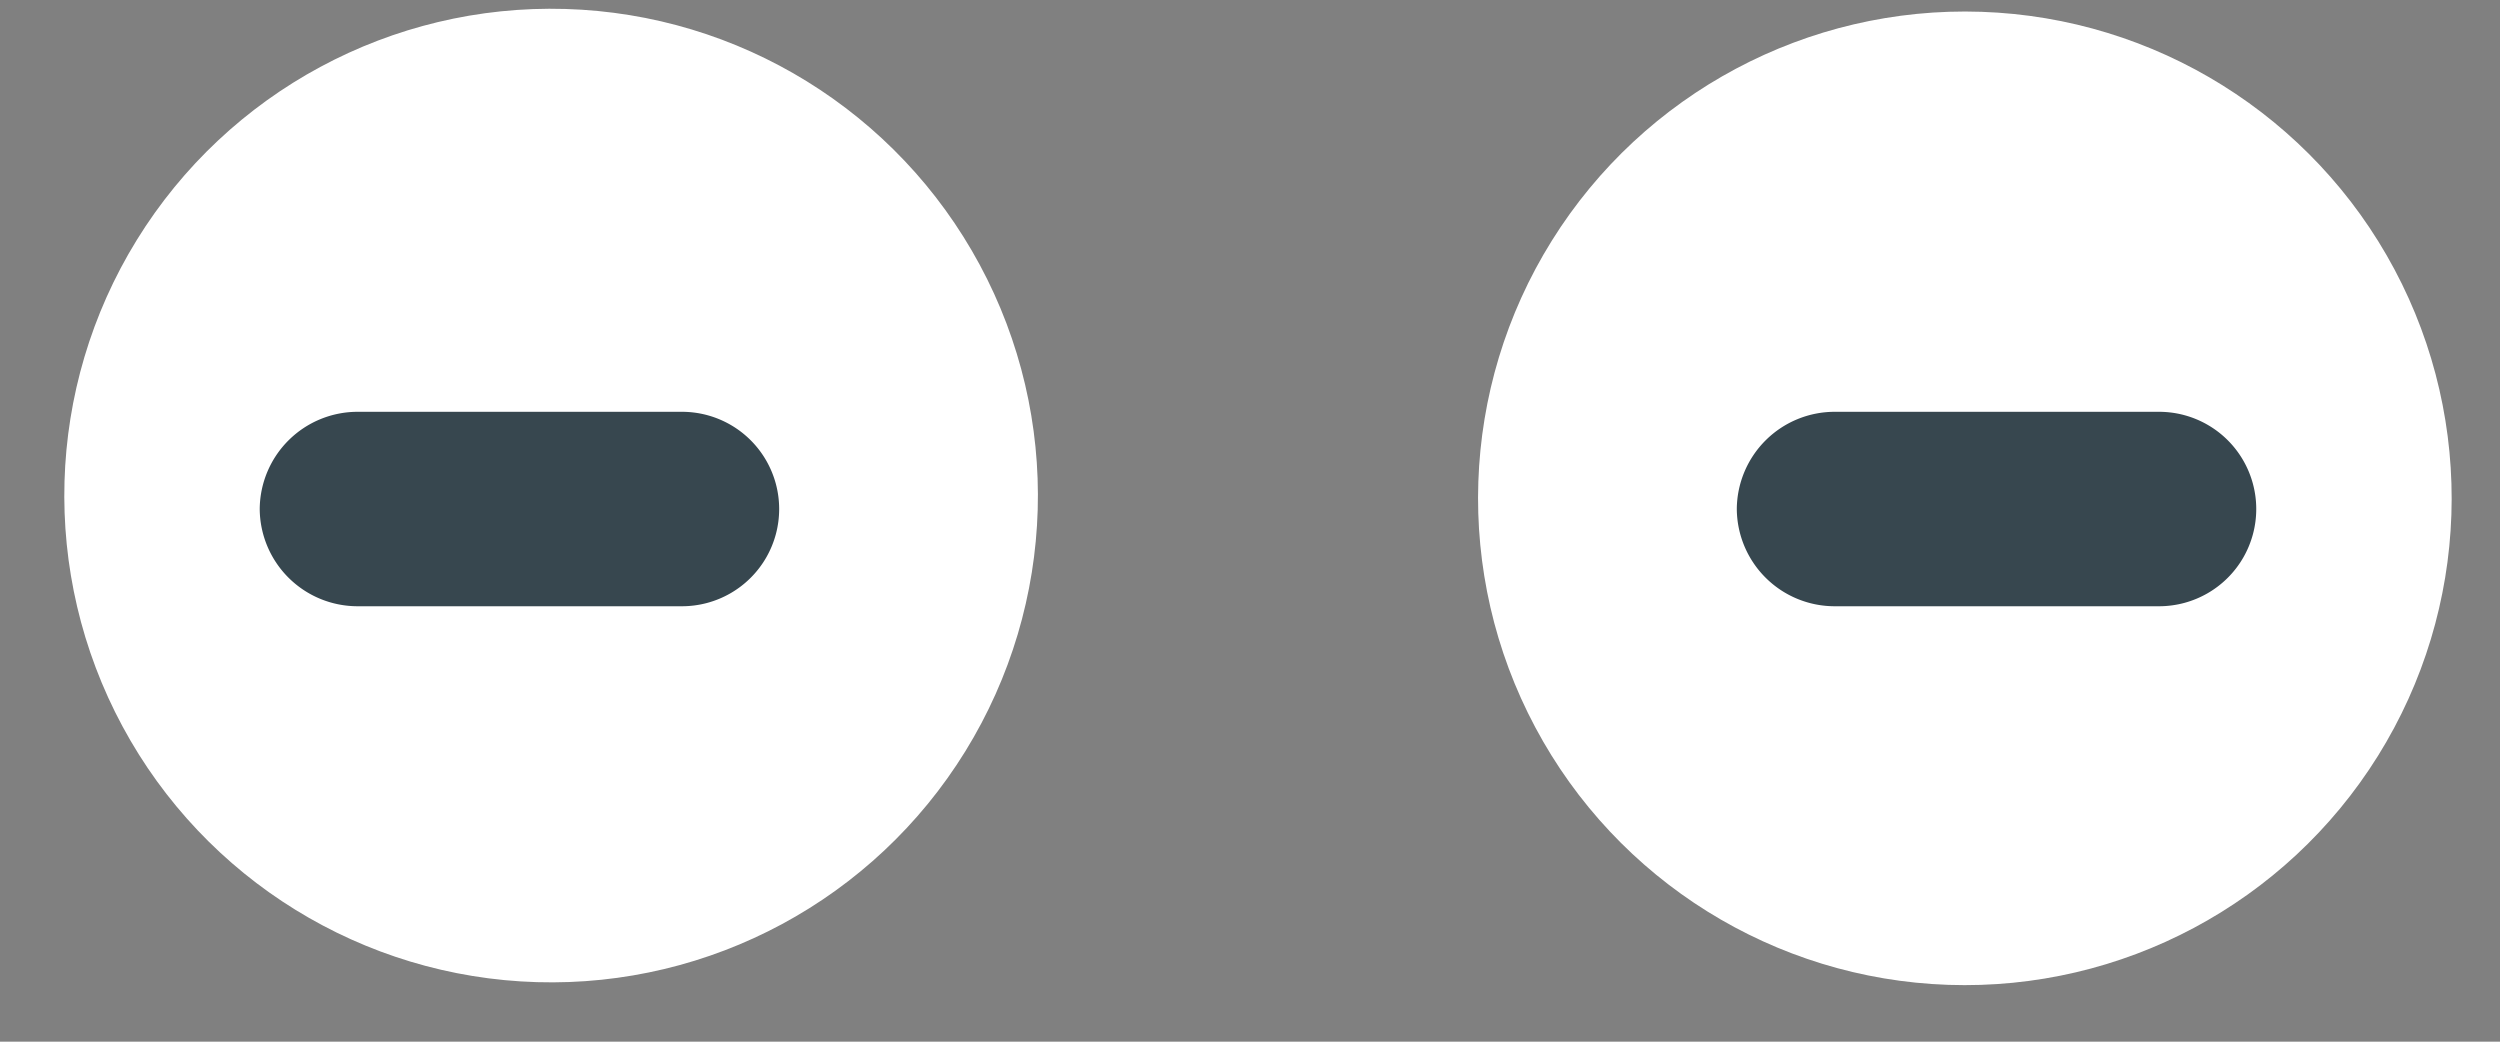
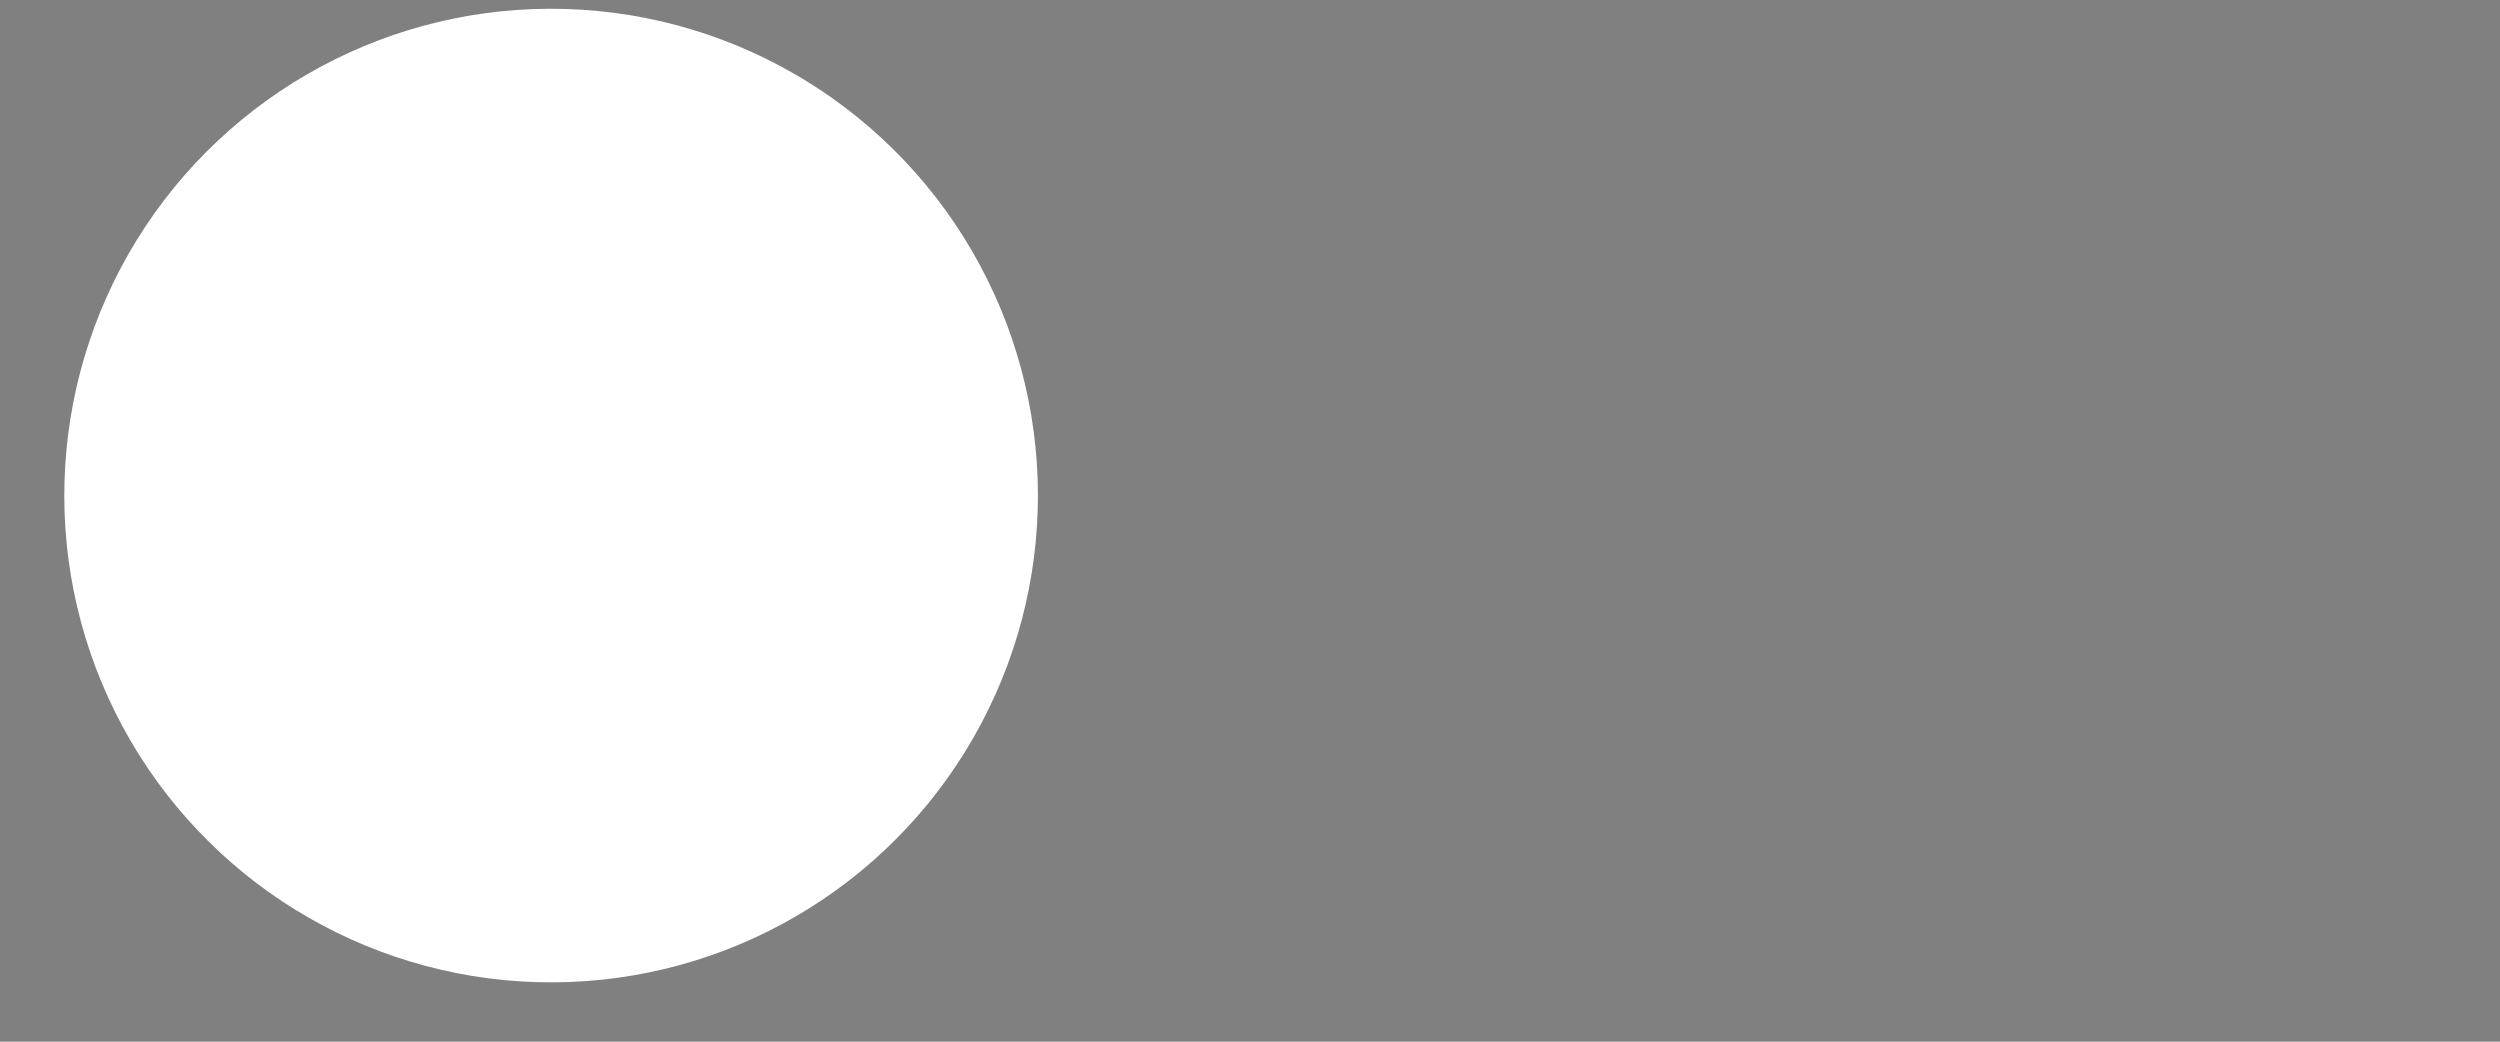
<svg xmlns="http://www.w3.org/2000/svg" viewBox="0 0 36 15">
  <rect x="0" y="0" width="36" height="15" fill="#808080" stroke="none" />
  <g fill="none" transform="translate(0 -1)">
    <circle cx="7.936" cy="8.136" r="7.01" fill="#FFF" transform="rotate(-88.32 7.936 8.136)" />
-     <circle cx="28.294" cy="8.176" r="7.01" fill="#FFF" transform="rotate(-88.05 28.294 8.176)" />
-     <path fill="#37474F" d="M9.82 9.73H5.15a1.41 1.41 0 0 1-1.41-1.4 1.41 1.41 0 0 1 1.41-1.4h4.67a1.4 1.4 0 0 1 0 2.8z" />
-     <path fill="#37474F" d="M31.09 9.73h-4.67a1.41 1.41 0 0 1-1.41-1.4 1.41 1.41 0 0 1 1.41-1.4h4.67a1.4 1.4 0 0 1 0 2.8z" />
  </g>
</svg>